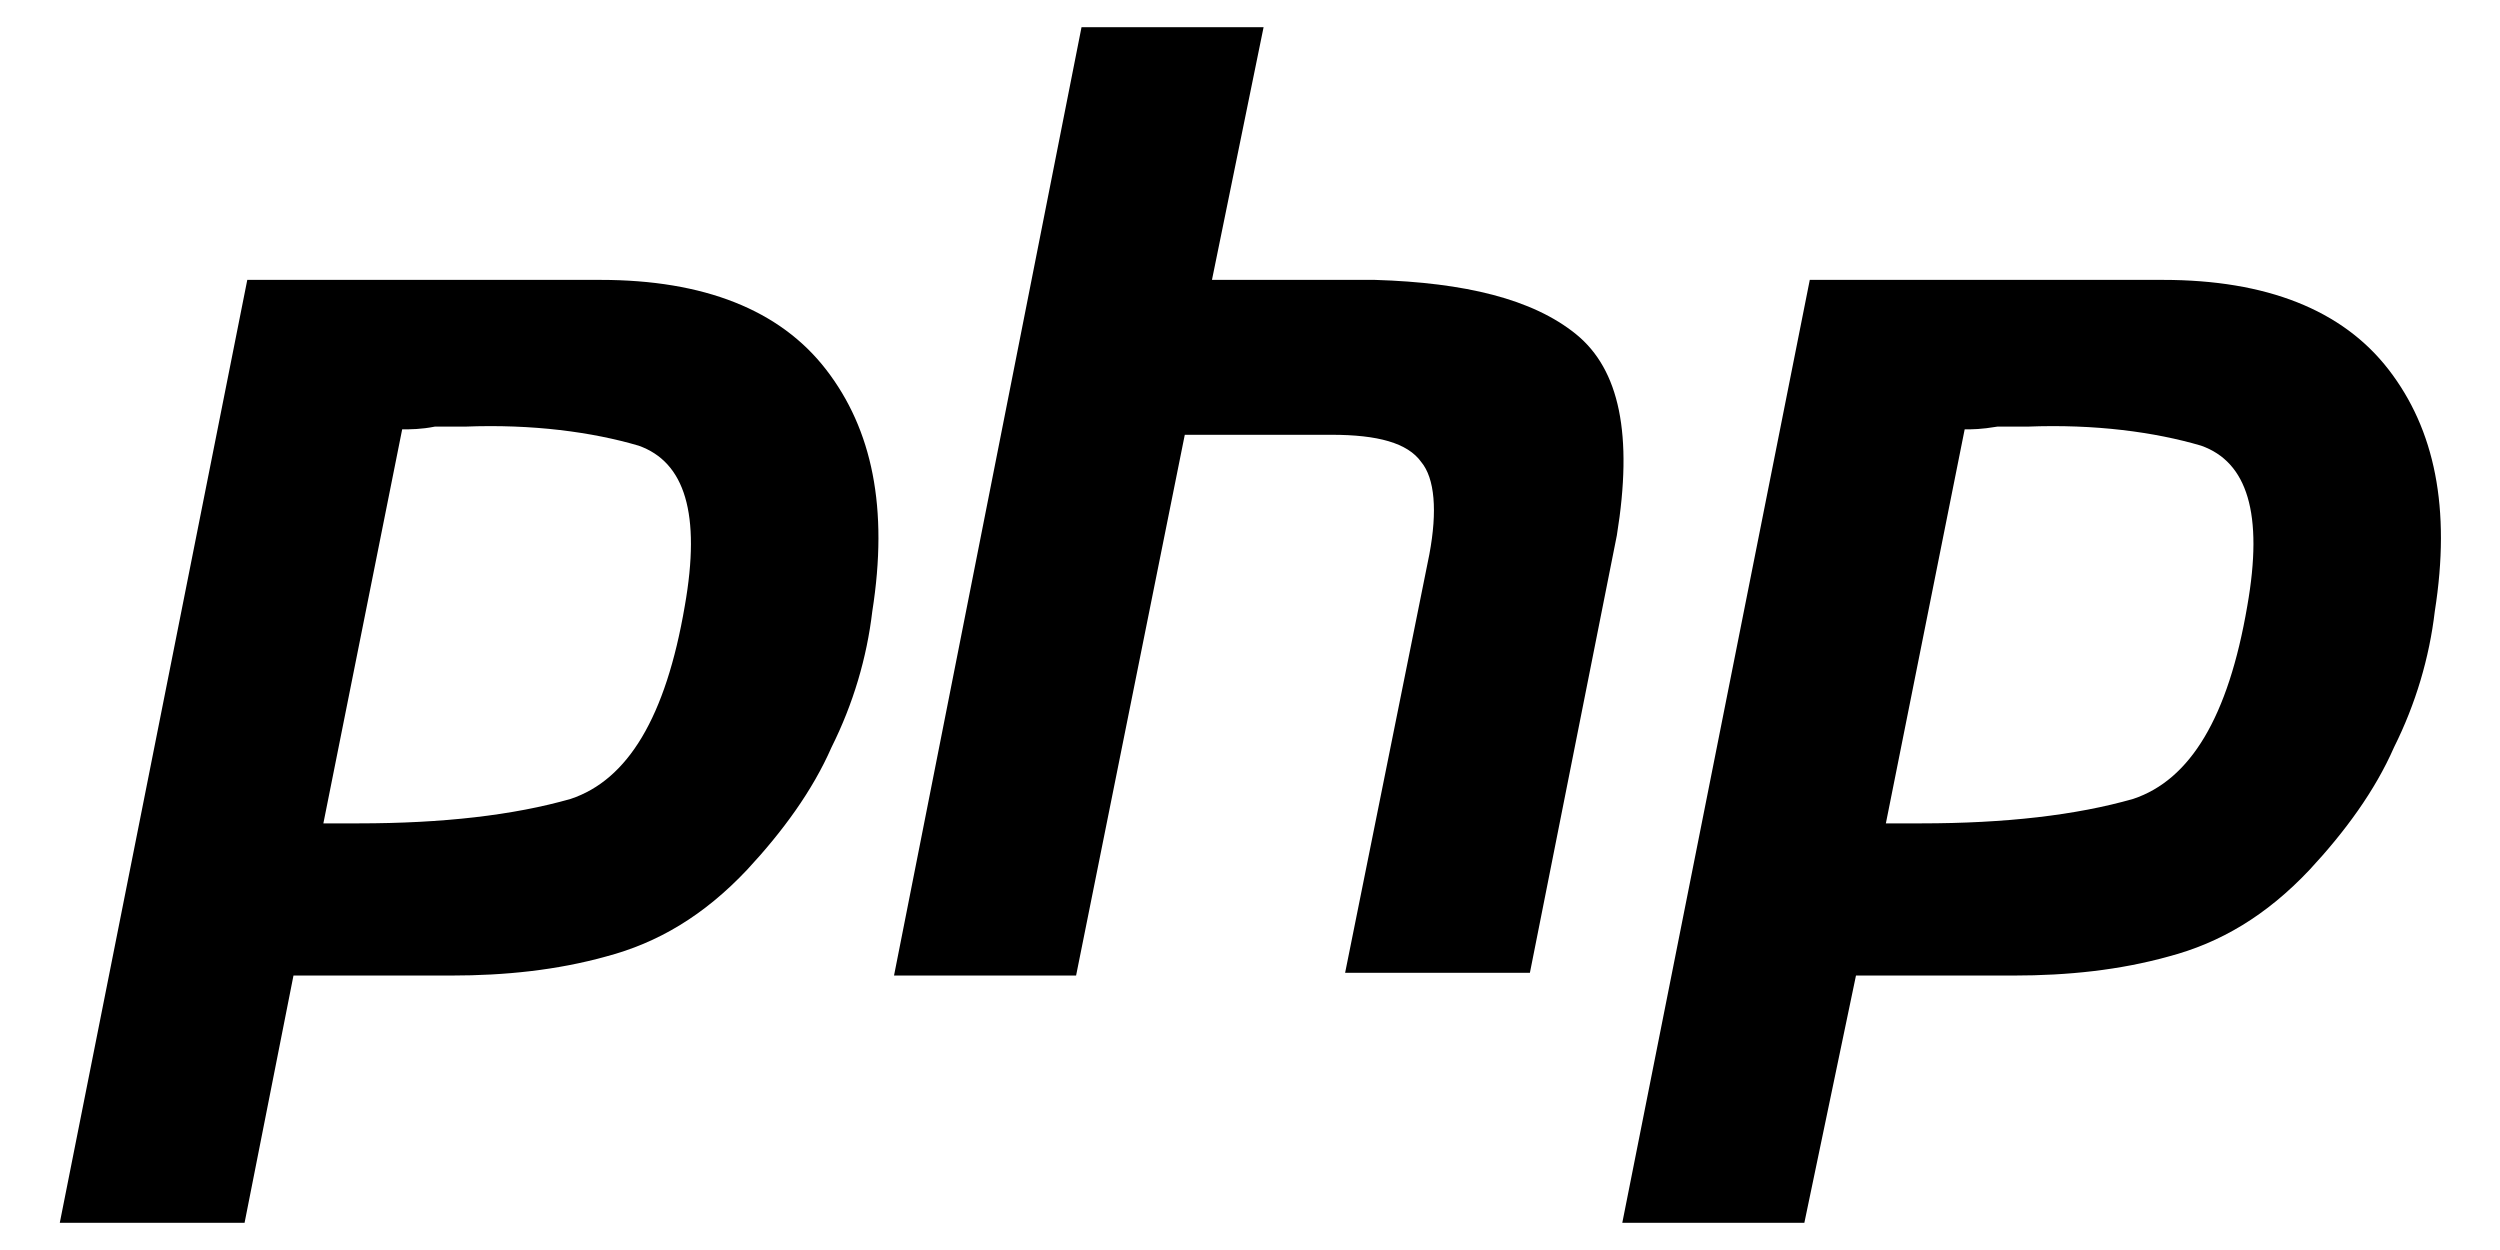
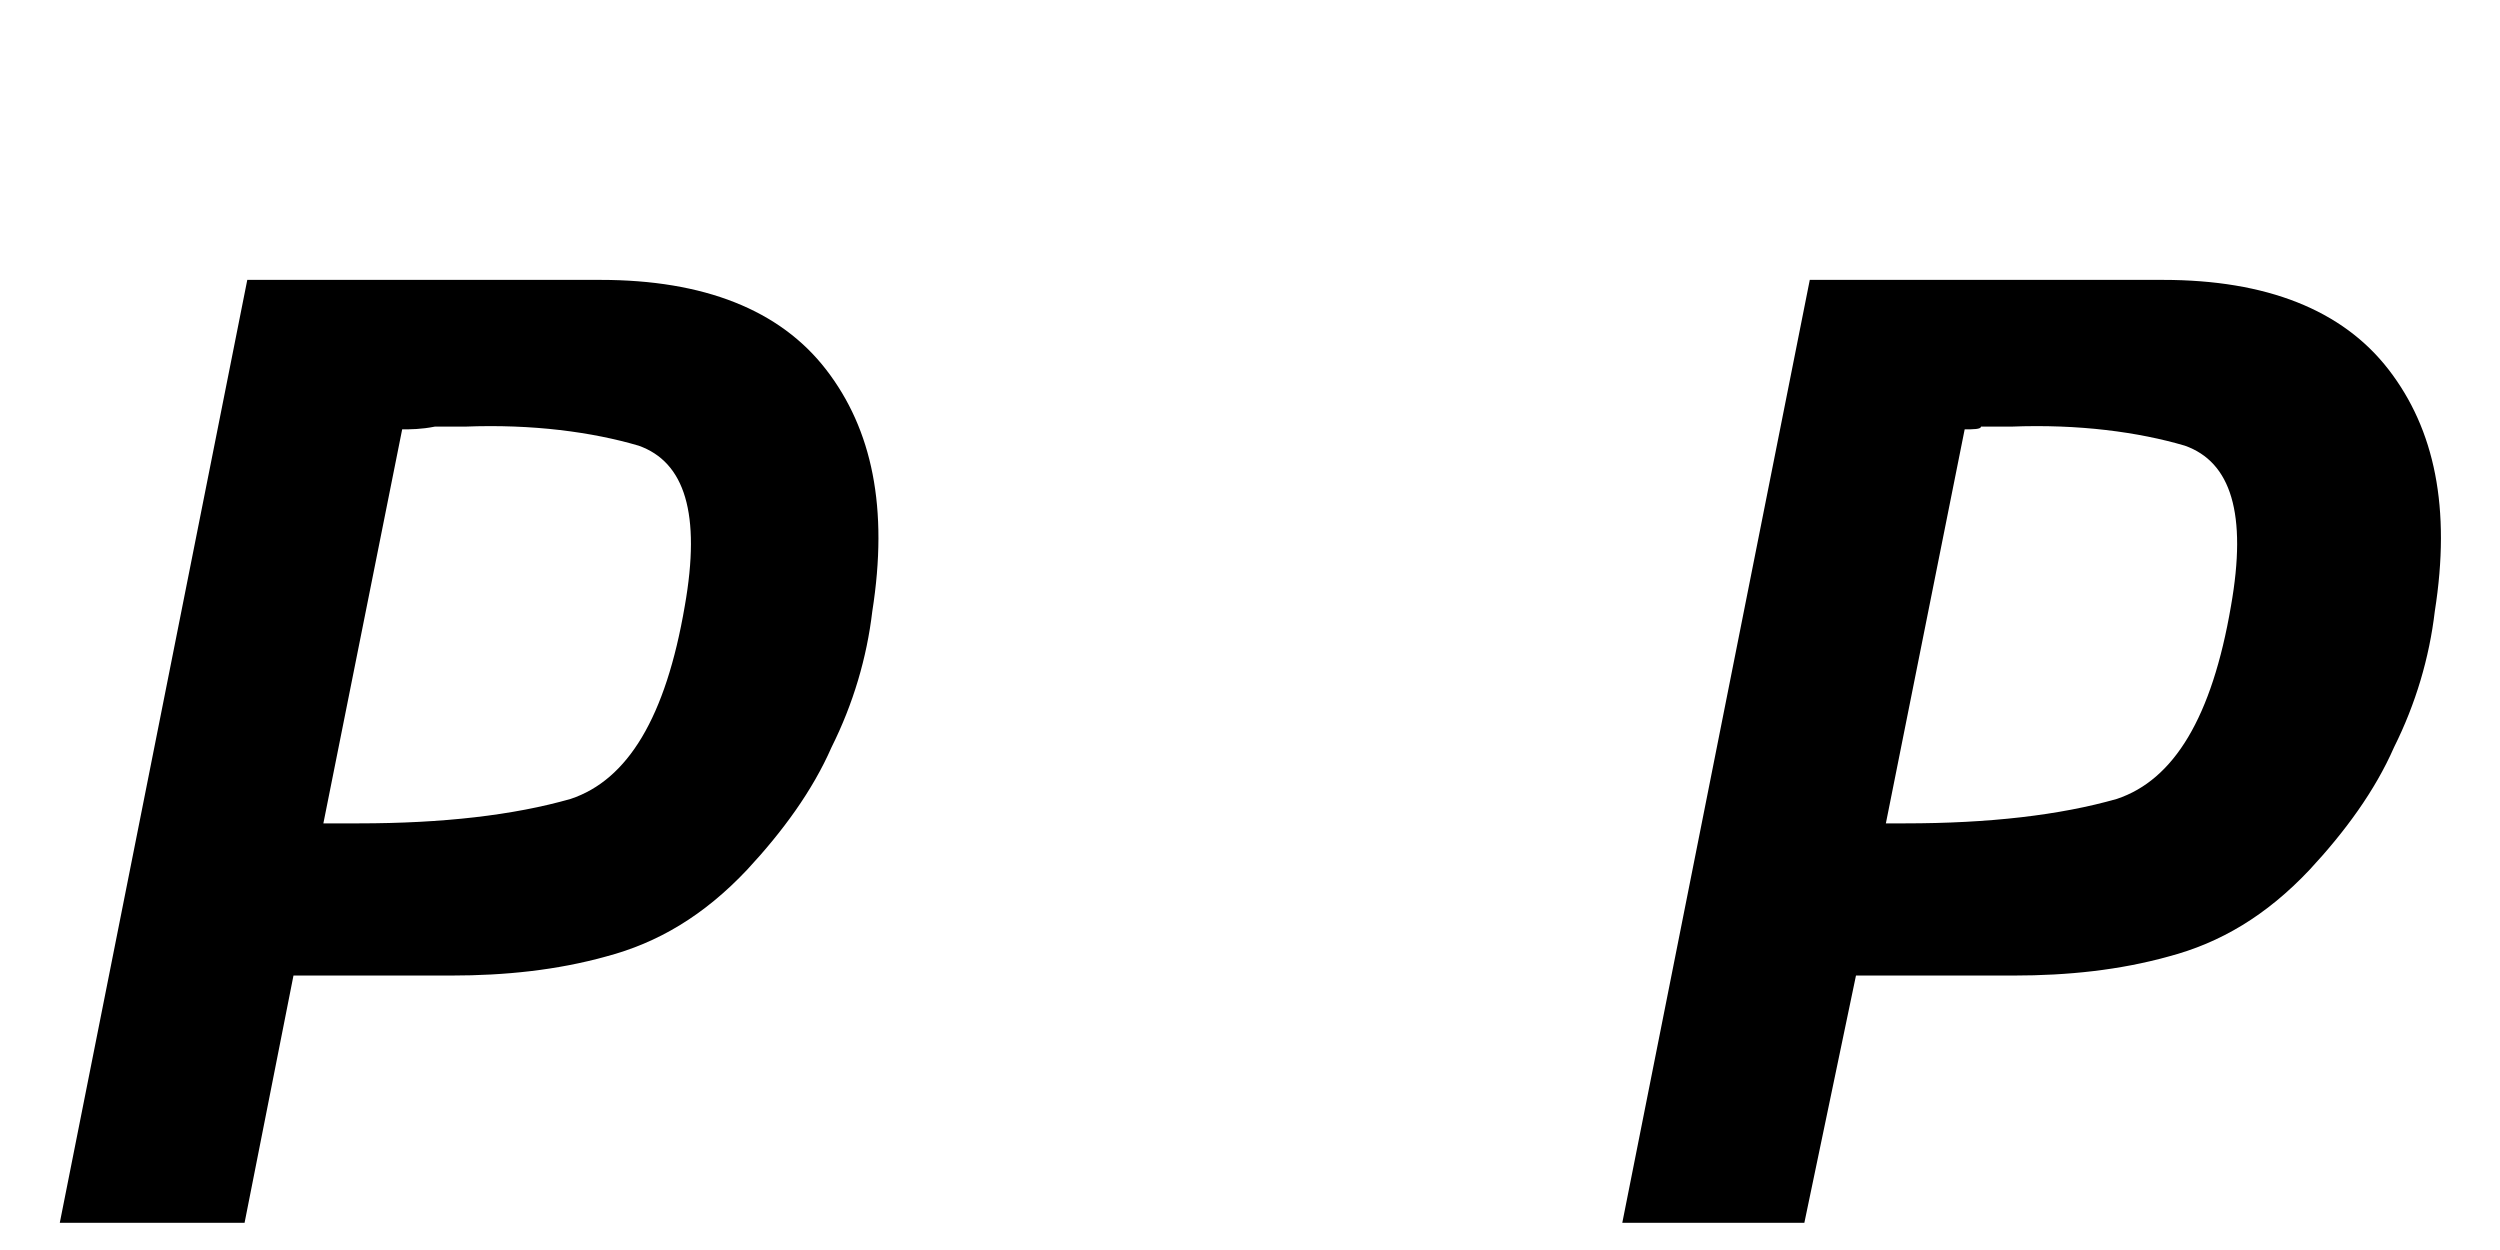
<svg xmlns="http://www.w3.org/2000/svg" version="1.1" id="Calque_1" x="0px" y="0px" viewBox="0 0 92 46" style="enable-background:new 0 0 92 46;" xml:space="preserve">
  <g>
    <path d="M9.1,10.3h13c3.8,0,6.6,1.1,8.3,3.3c1.7,2.2,2.3,5.1,1.7,8.9c-0.2,1.7-0.7,3.4-1.5,5c-0.7,1.6-1.8,3.1-3.1,4.5   c-1.6,1.7-3.3,2.7-5.2,3.2c-1.8,0.5-3.7,0.7-5.7,0.7h-5.8L9,45H2.2L9.1,10.3L9.1,10.3 M14.8,15.8l-2.9,14.5c0.2,0,0.4,0,0.6,0   c0.2,0,0.5,0,0.7,0c3.1,0,5.7-0.3,7.8-0.9c2.1-0.7,3.5-3,4.2-7.1c0.6-3.4,0-5.3-1.7-5.9c-1.7-0.5-3.9-0.8-6.4-0.7   c-0.4,0-0.8,0-1.1,0C15.5,15.8,15.1,15.8,14.8,15.8L14.8,15.8" />
-     <path d="M39.8,1h6.7l-1.9,9.3h6c3.3,0.1,5.8,0.7,7.4,2c1.6,1.3,2.1,3.7,1.5,7.4l-3.2,16.1h-6.8l3.1-15.4c0.3-1.6,0.2-2.8-0.3-3.4   c-0.5-0.7-1.6-1-3.3-1l-5.4,0l-4,19.9h-6.7L39.8,1L39.8,1" />
-     <path d="M66.6,10.3h13c3.8,0,6.6,1.1,8.3,3.3c1.7,2.2,2.3,5.1,1.7,8.9c-0.2,1.7-0.7,3.4-1.5,5c-0.7,1.6-1.8,3.1-3.1,4.5   c-1.6,1.7-3.3,2.7-5.2,3.2c-1.8,0.5-3.7,0.7-5.7,0.7h-5.8L66.4,45h-6.7L66.6,10.3L66.6,10.3 M72.3,15.8l-2.9,14.5   c0.2,0,0.4,0,0.6,0c0.2,0,0.5,0,0.7,0c3.1,0,5.7-0.3,7.8-0.9c2.1-0.7,3.5-3,4.2-7.1c0.6-3.4,0-5.3-1.7-5.9   c-1.7-0.5-3.9-0.8-6.4-0.7c-0.4,0-0.8,0-1.1,0C72.9,15.8,72.6,15.8,72.3,15.8L72.3,15.8" />
+     <path d="M66.6,10.3h13c3.8,0,6.6,1.1,8.3,3.3c1.7,2.2,2.3,5.1,1.7,8.9c-0.2,1.7-0.7,3.4-1.5,5c-0.7,1.6-1.8,3.1-3.1,4.5   c-1.6,1.7-3.3,2.7-5.2,3.2c-1.8,0.5-3.7,0.7-5.7,0.7h-5.8L66.4,45h-6.7L66.6,10.3L66.6,10.3 M72.3,15.8l-2.9,14.5   c0.2,0,0.5,0,0.7,0c3.1,0,5.7-0.3,7.8-0.9c2.1-0.7,3.5-3,4.2-7.1c0.6-3.4,0-5.3-1.7-5.9   c-1.7-0.5-3.9-0.8-6.4-0.7c-0.4,0-0.8,0-1.1,0C72.9,15.8,72.6,15.8,72.3,15.8L72.3,15.8" />
  </g>
</svg>